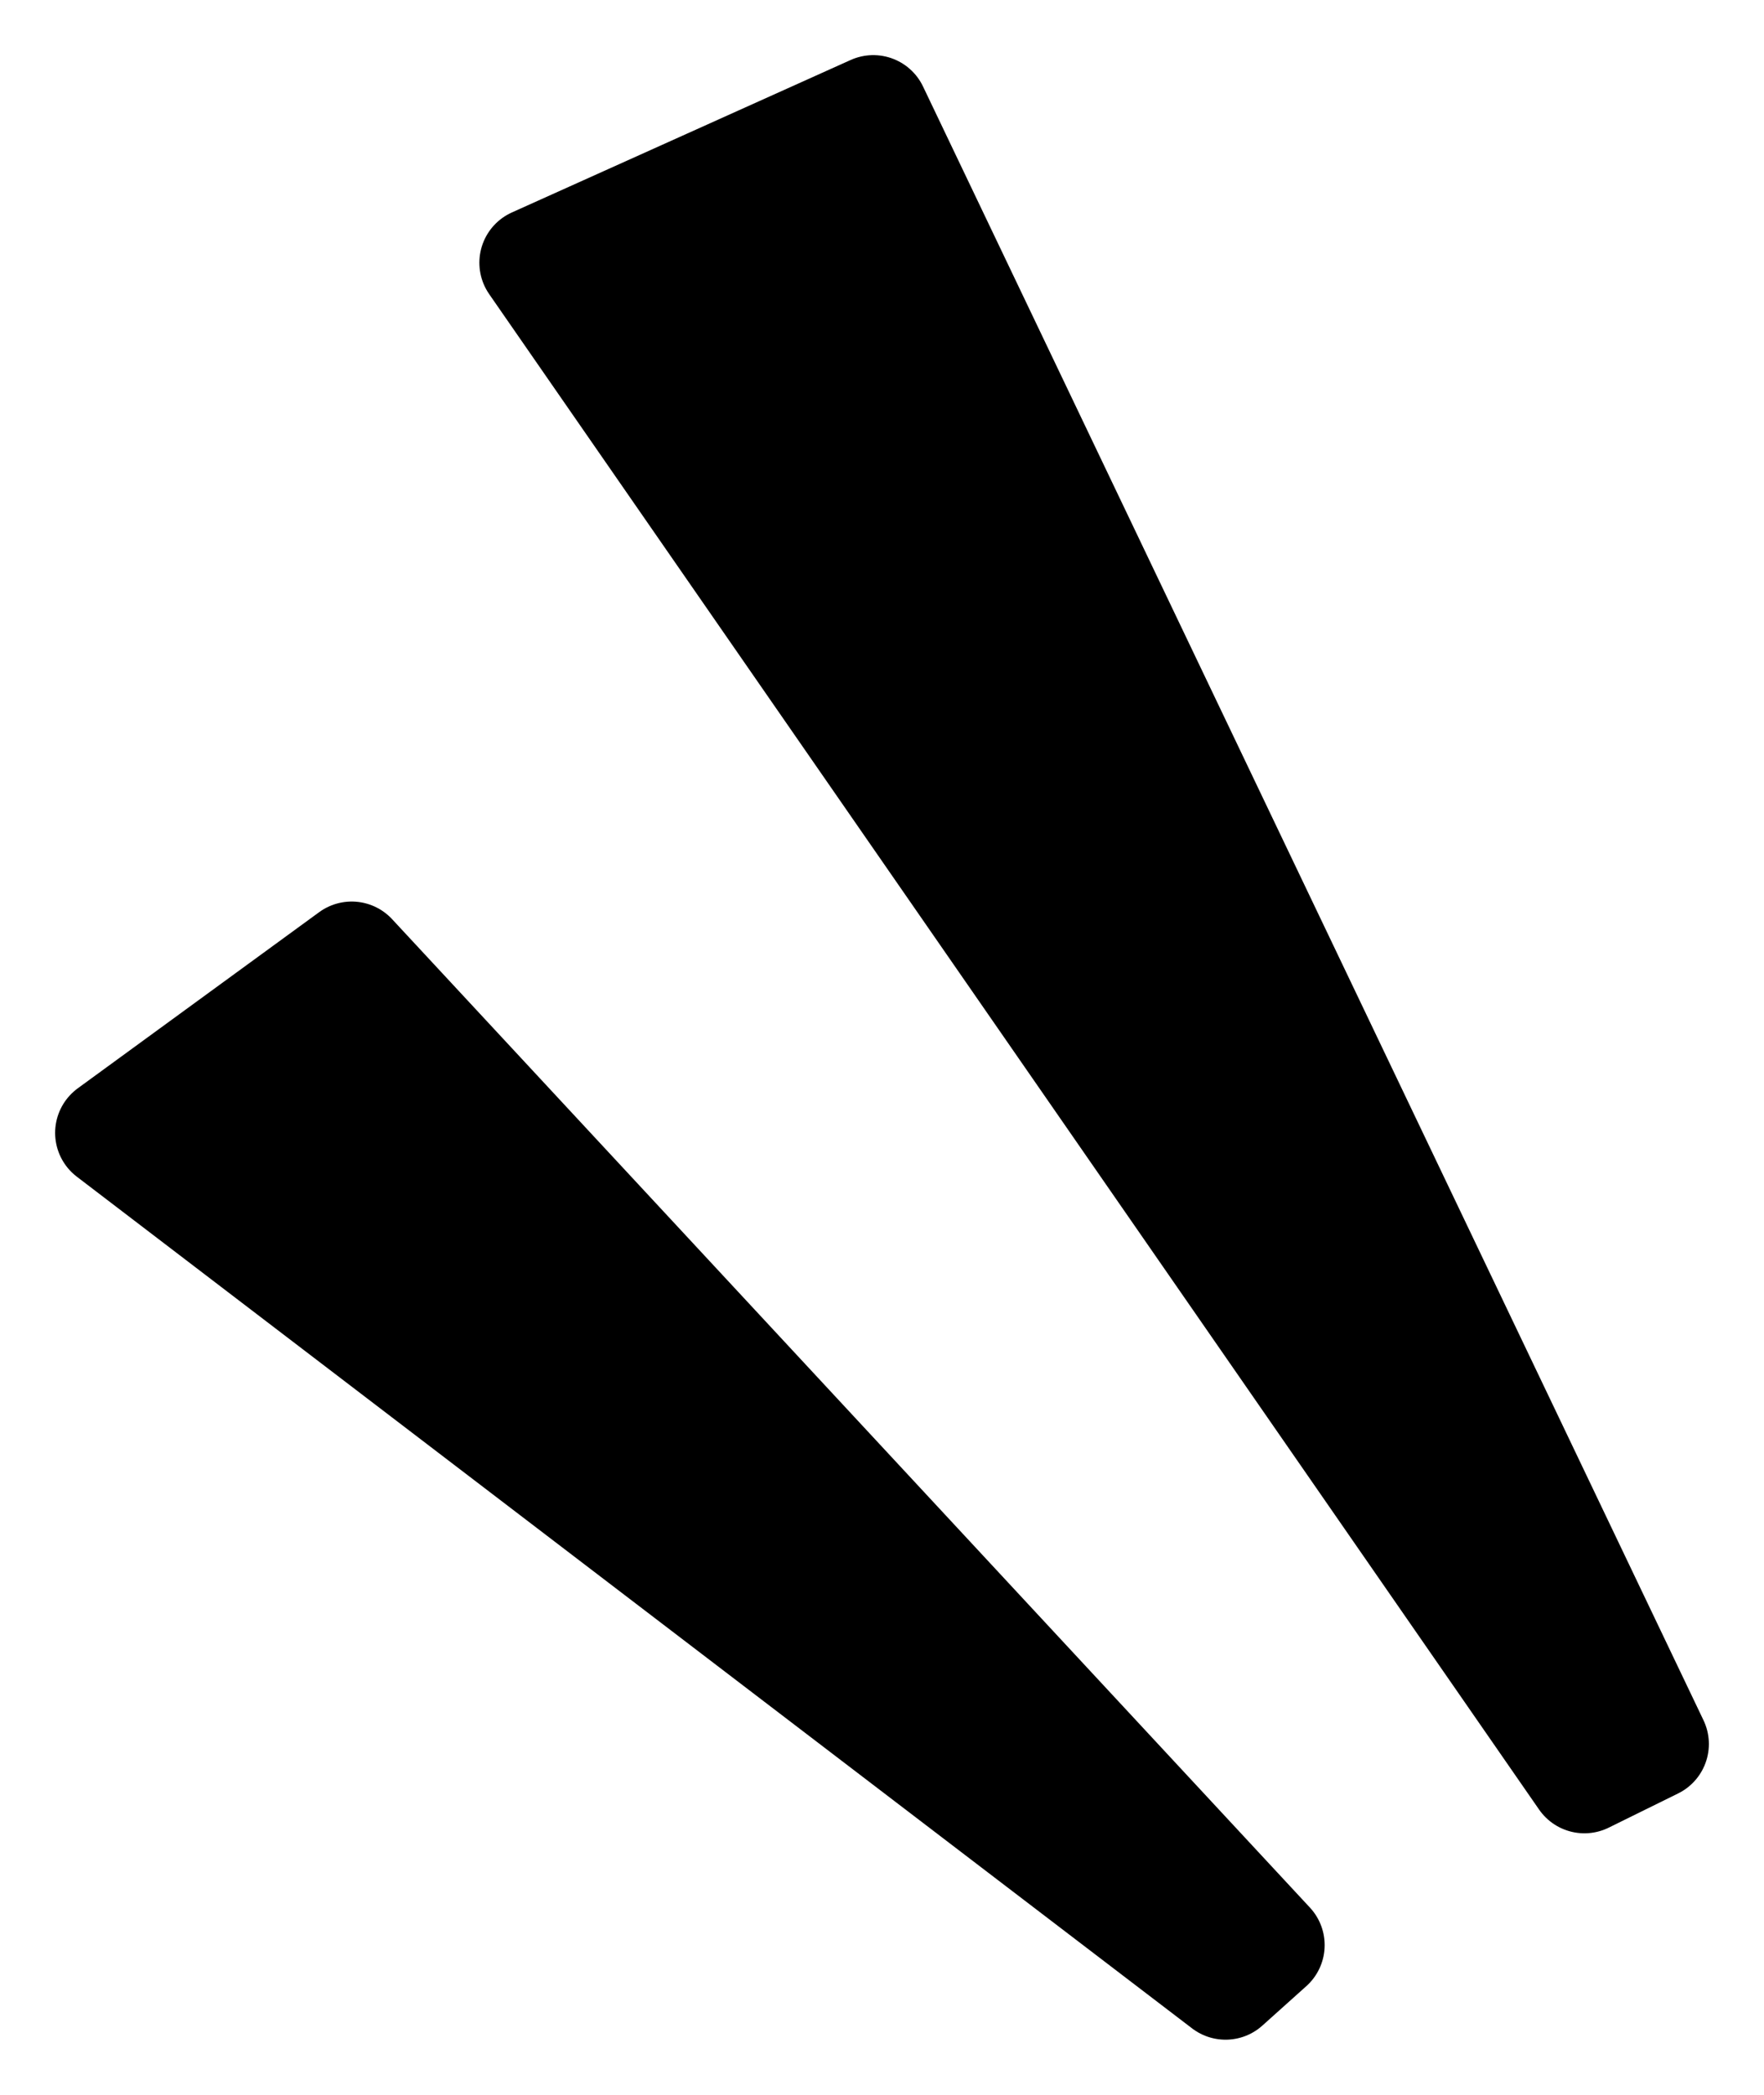
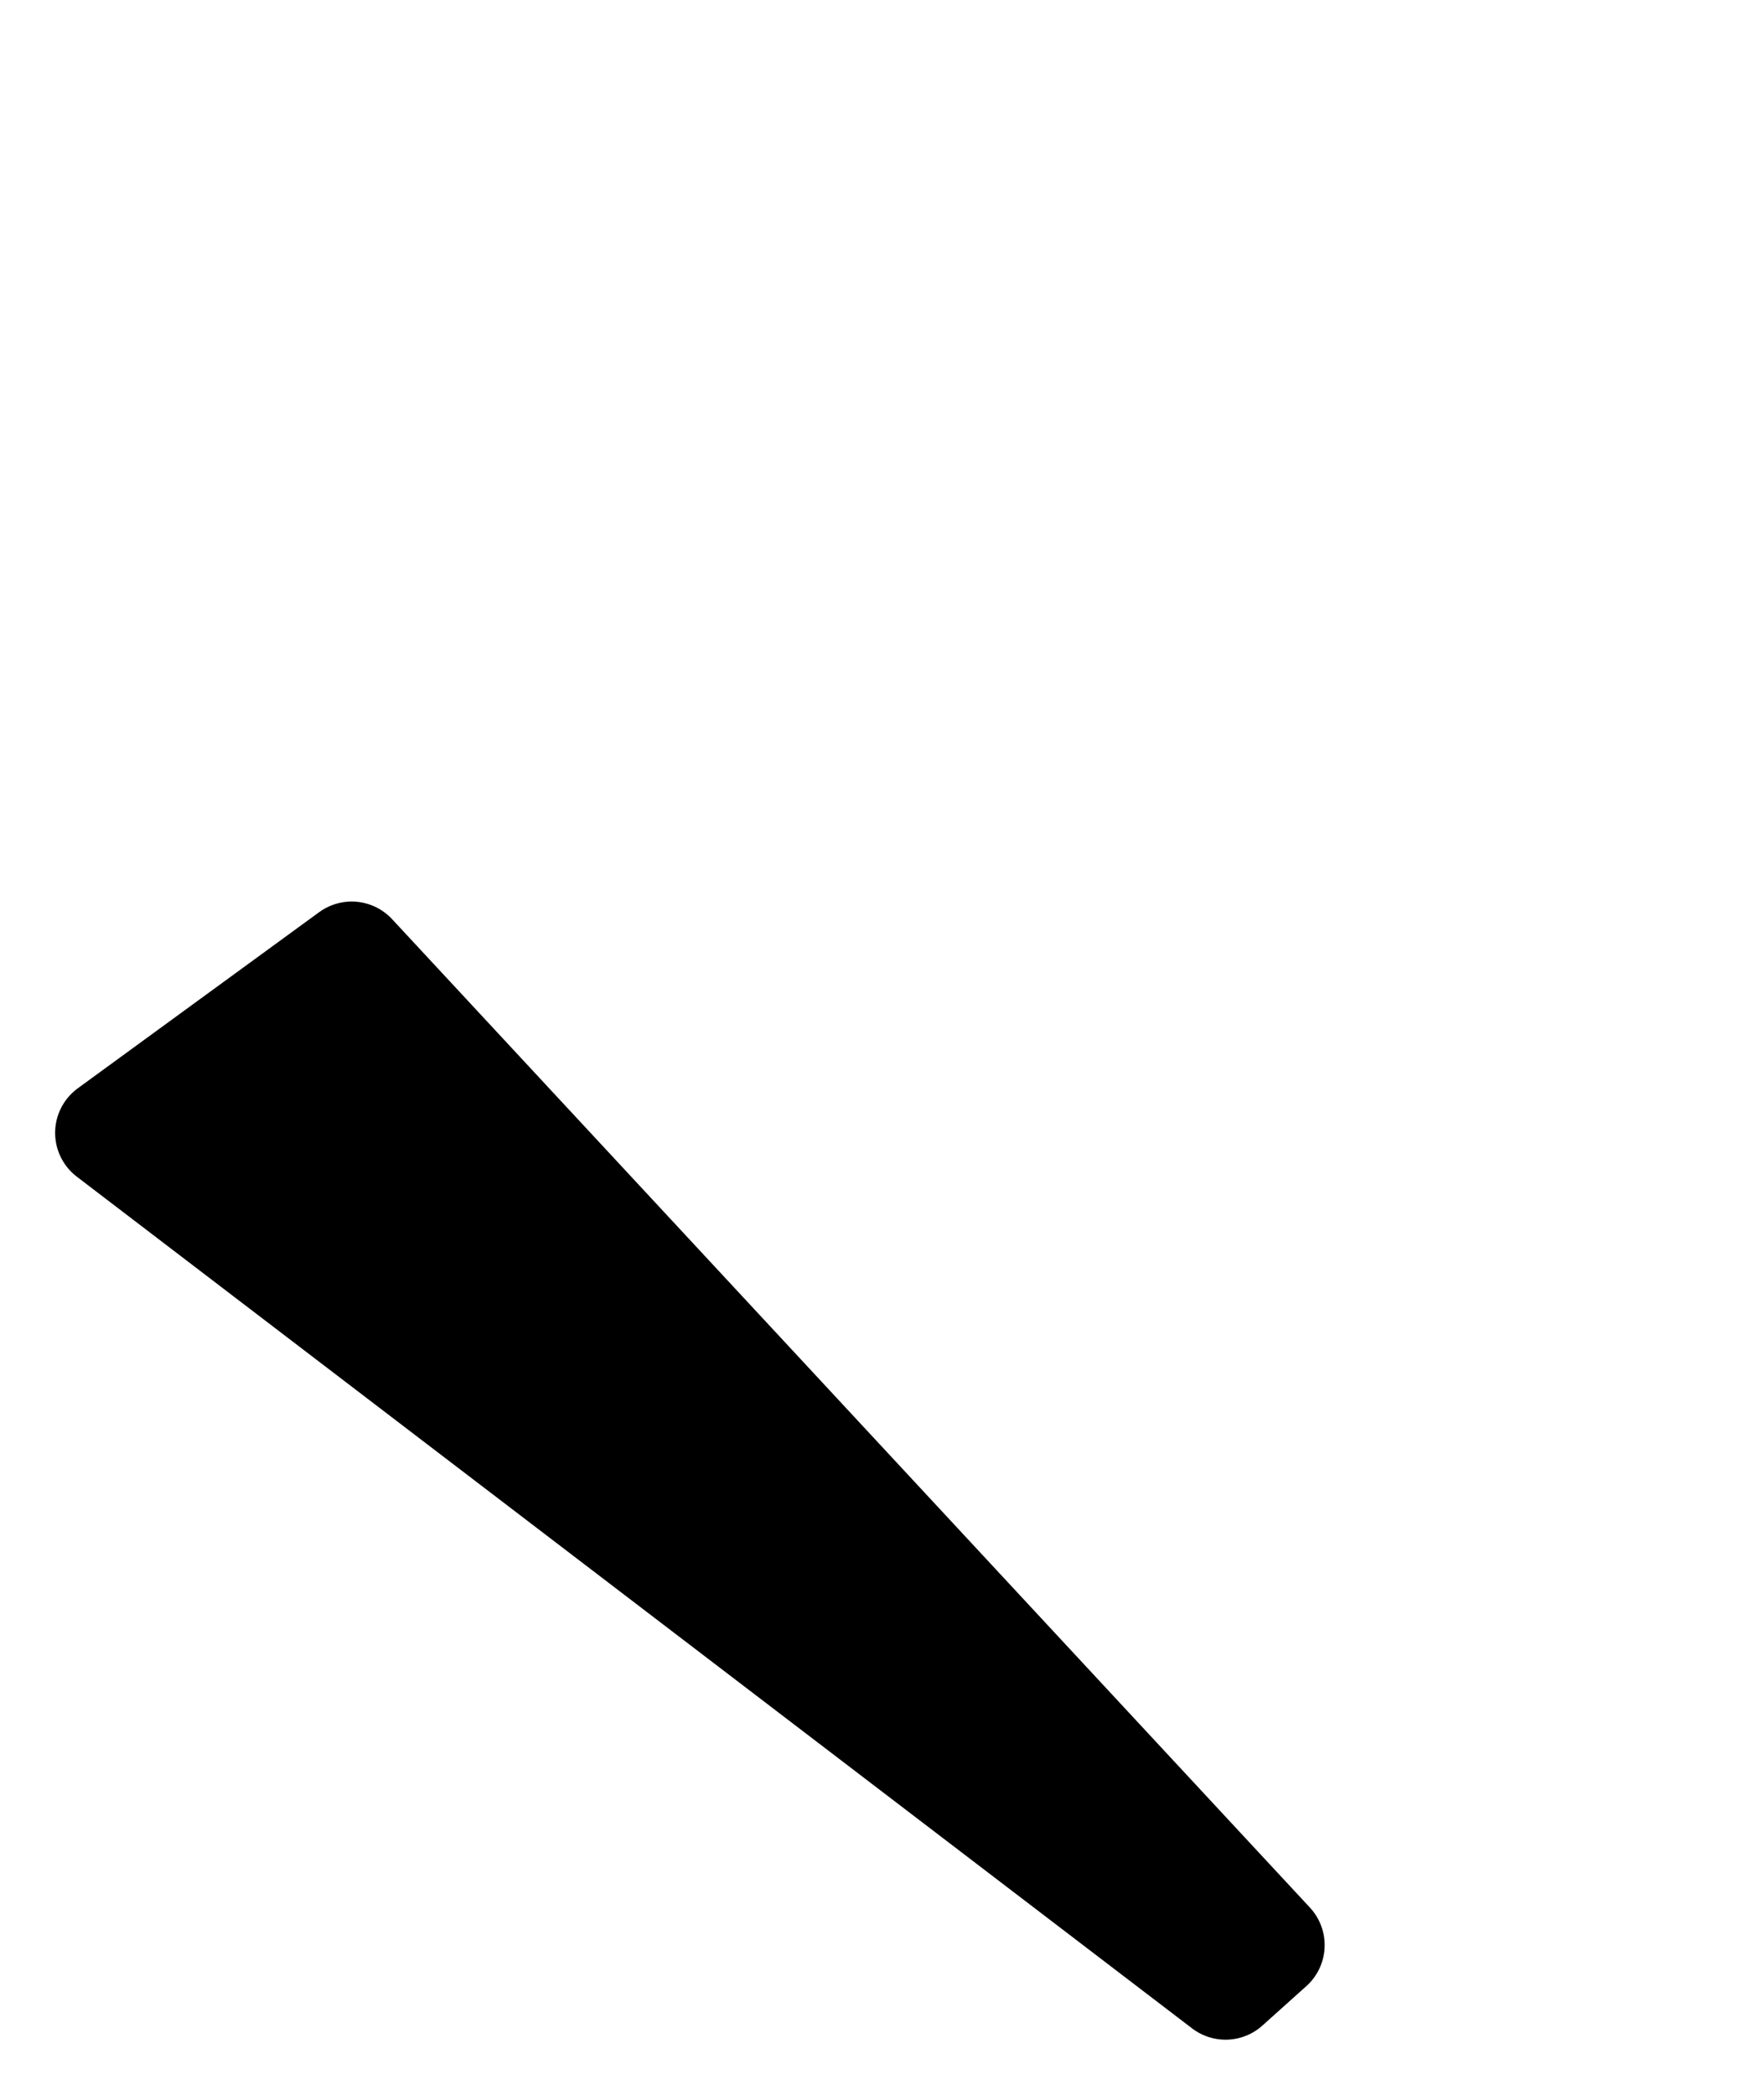
<svg xmlns="http://www.w3.org/2000/svg" width="16" height="19" viewBox="0 0 16 19" fill="none">
-   <path d="M14.371 16.128L4.848 2.383L7.921 1L15 15.818L14.371 16.128Z" fill="black" />
  <path d="M11.116 18L1 10.275L3.19 8.677L11.515 17.642L11.116 18Z" fill="black" />
-   <path d="M14.371 16.128L4.848 2.383L7.921 1L15 15.818L14.371 16.128Z" stroke="black" stroke-linecap="round" stroke-linejoin="round" />
  <path d="M11.116 18L1 10.275L3.19 8.677L11.515 17.642L11.116 18Z" stroke="black" stroke-linecap="round" stroke-linejoin="round" />
</svg>